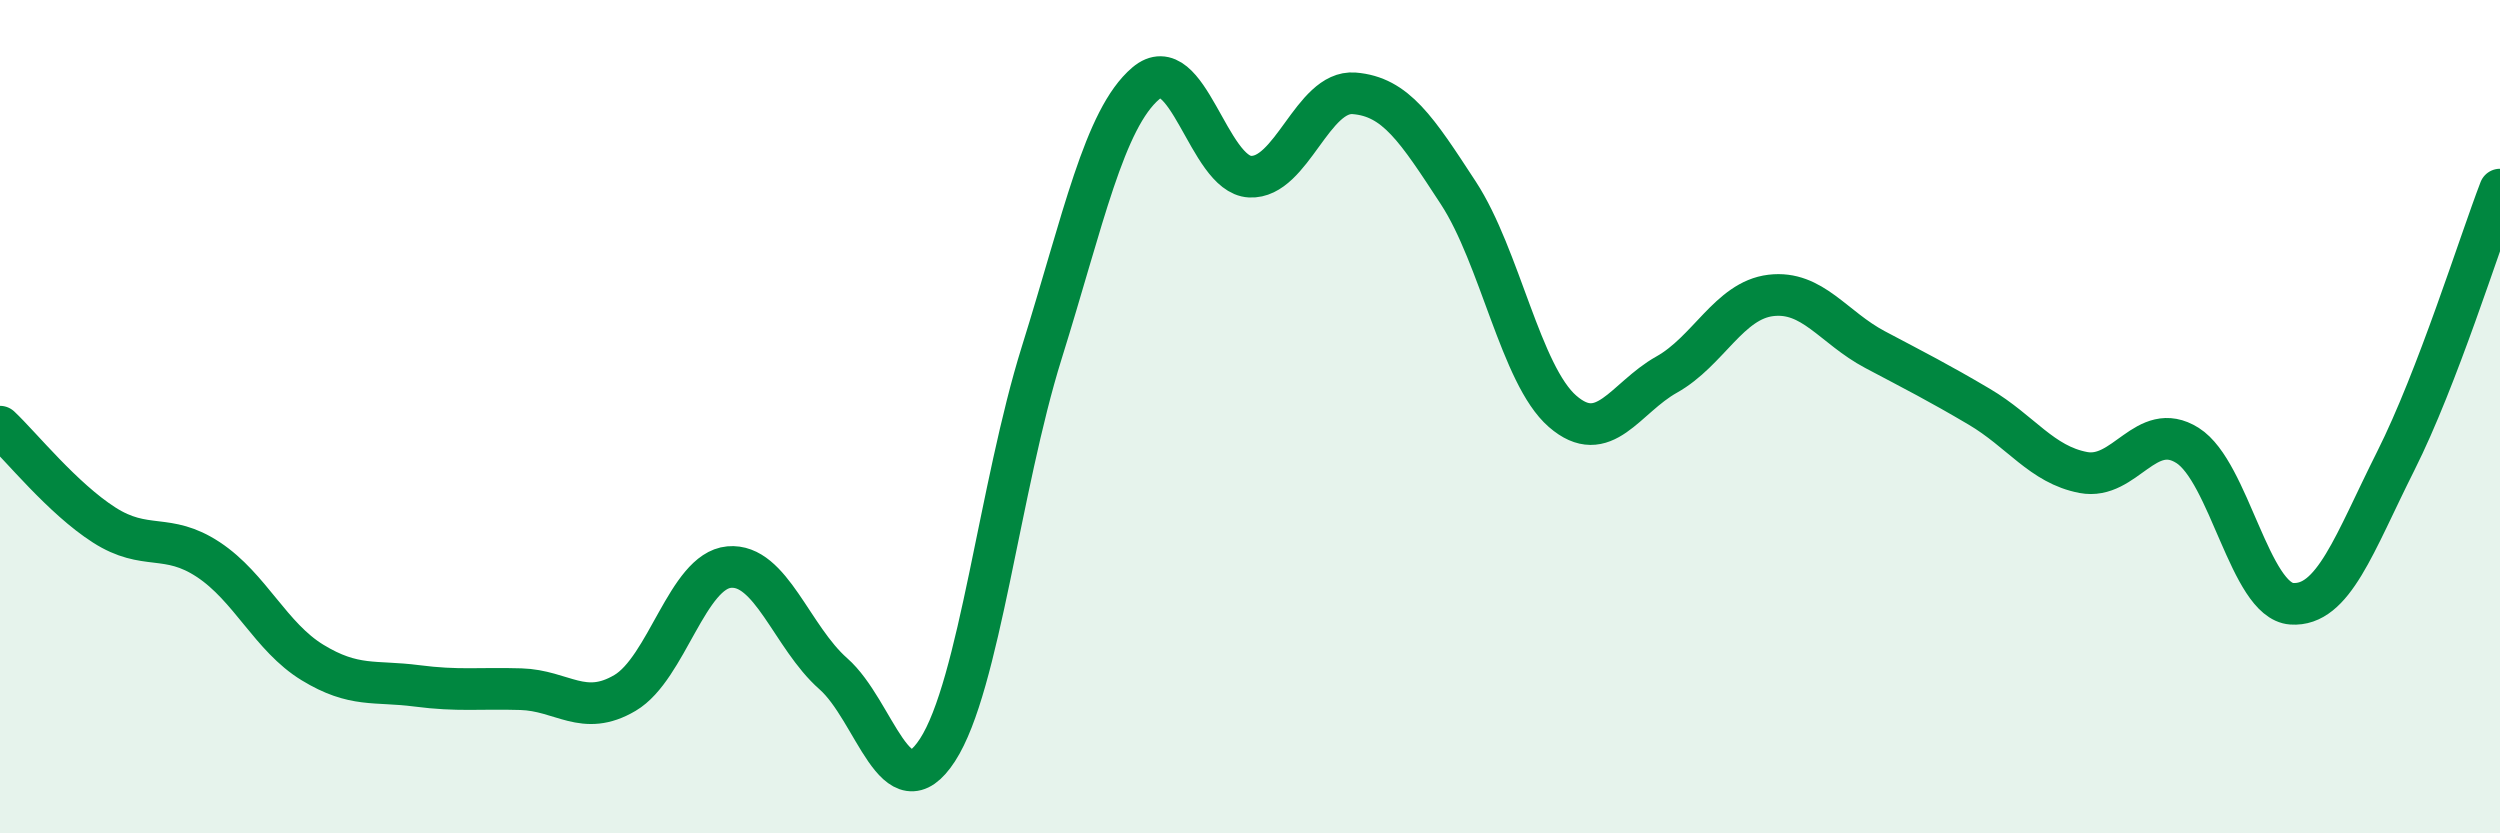
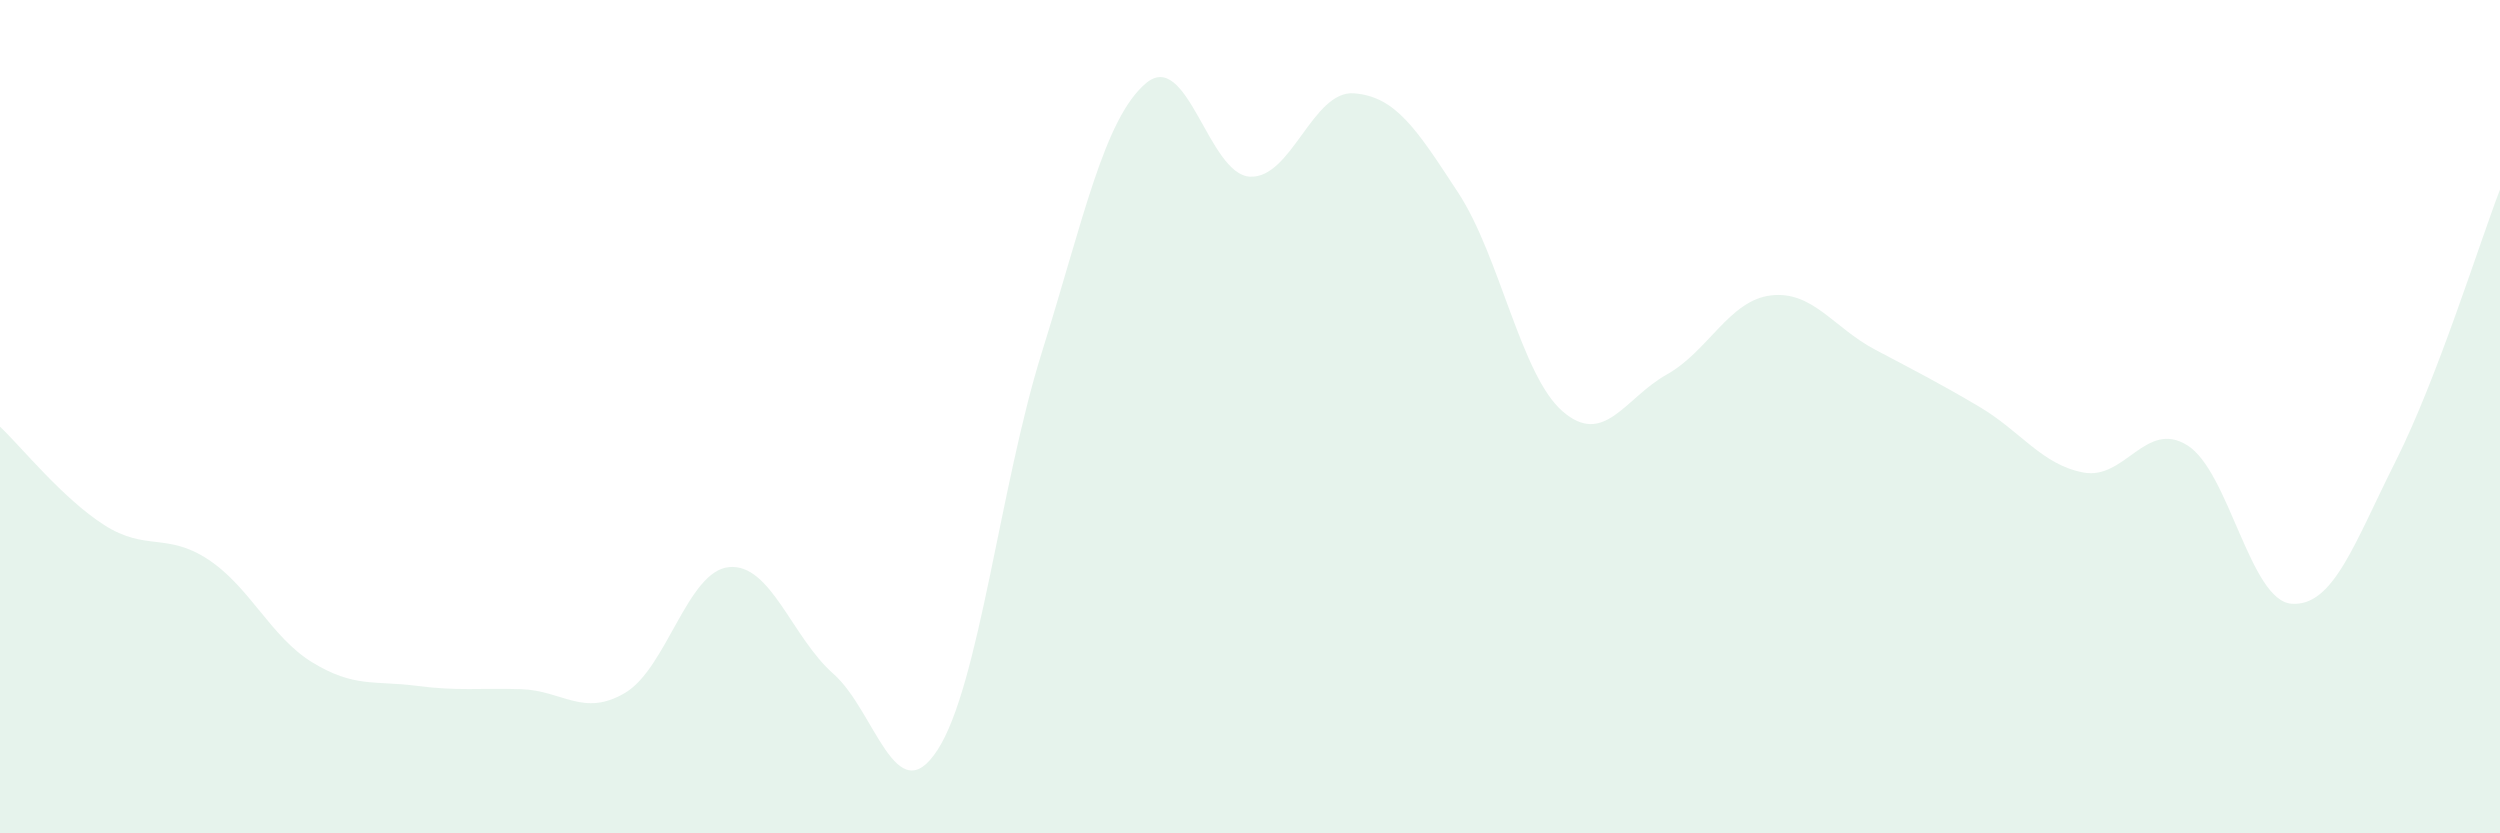
<svg xmlns="http://www.w3.org/2000/svg" width="60" height="20" viewBox="0 0 60 20">
  <path d="M 0,10.24 C 0.5,10.71 1.5,11.96 2.5,12.6 C 3.5,13.24 4,12.77 5,13.43 C 6,14.09 6.5,15.29 7.5,15.9 C 8.5,16.51 9,16.33 10,16.46 C 11,16.59 11.5,16.51 12.5,16.54 C 13.5,16.57 14,17.22 15,16.63 C 16,16.04 16.5,13.7 17.5,13.61 C 18.5,13.52 19,15.29 20,16.17 C 21,17.05 21.5,19.54 22.5,18 C 23.5,16.46 24,11.67 25,8.47 C 26,5.27 26.5,2.85 27.5,2 C 28.5,1.15 29,4.19 30,4.24 C 31,4.29 31.5,2.16 32.5,2.24 C 33.5,2.32 34,3.1 35,4.63 C 36,6.16 36.5,9 37.5,9.87 C 38.5,10.74 39,9.55 40,8.99 C 41,8.43 41.5,7.21 42.5,7.09 C 43.5,6.97 44,7.86 45,8.39 C 46,8.92 46.5,9.17 47.5,9.76 C 48.5,10.35 49,11.15 50,11.34 C 51,11.53 51.5,10.06 52.5,10.69 C 53.5,11.32 54,14.42 55,14.49 C 56,14.56 56.5,13.05 57.5,11.06 C 58.5,9.07 59.5,5.85 60,4.55L60 20L0 20Z" fill="#008740" opacity="0.1" stroke-linecap="round" stroke-linejoin="round" />
-   <path d="M 0,10.24 C 0.5,10.71 1.5,11.96 2.5,12.6 C 3.5,13.24 4,12.77 5,13.43 C 6,14.09 6.5,15.29 7.5,15.9 C 8.5,16.51 9,16.33 10,16.46 C 11,16.59 11.5,16.51 12.5,16.54 C 13.5,16.57 14,17.22 15,16.63 C 16,16.04 16.5,13.7 17.5,13.61 C 18.5,13.52 19,15.29 20,16.17 C 21,17.05 21.5,19.54 22.5,18 C 23.5,16.46 24,11.67 25,8.47 C 26,5.27 26.5,2.85 27.5,2 C 28.5,1.15 29,4.19 30,4.24 C 31,4.29 31.5,2.16 32.5,2.24 C 33.5,2.32 34,3.1 35,4.63 C 36,6.16 36.5,9 37.5,9.87 C 38.5,10.74 39,9.55 40,8.99 C 41,8.43 41.5,7.21 42.5,7.09 C 43.5,6.97 44,7.86 45,8.39 C 46,8.92 46.5,9.17 47.5,9.76 C 48.5,10.35 49,11.15 50,11.34 C 51,11.53 51.5,10.06 52.5,10.69 C 53.5,11.32 54,14.42 55,14.49 C 56,14.56 56.5,13.05 57.5,11.06 C 58.5,9.07 59.5,5.85 60,4.55" stroke="#008740" stroke-width="1" fill="none" stroke-linecap="round" stroke-linejoin="round" />
</svg>